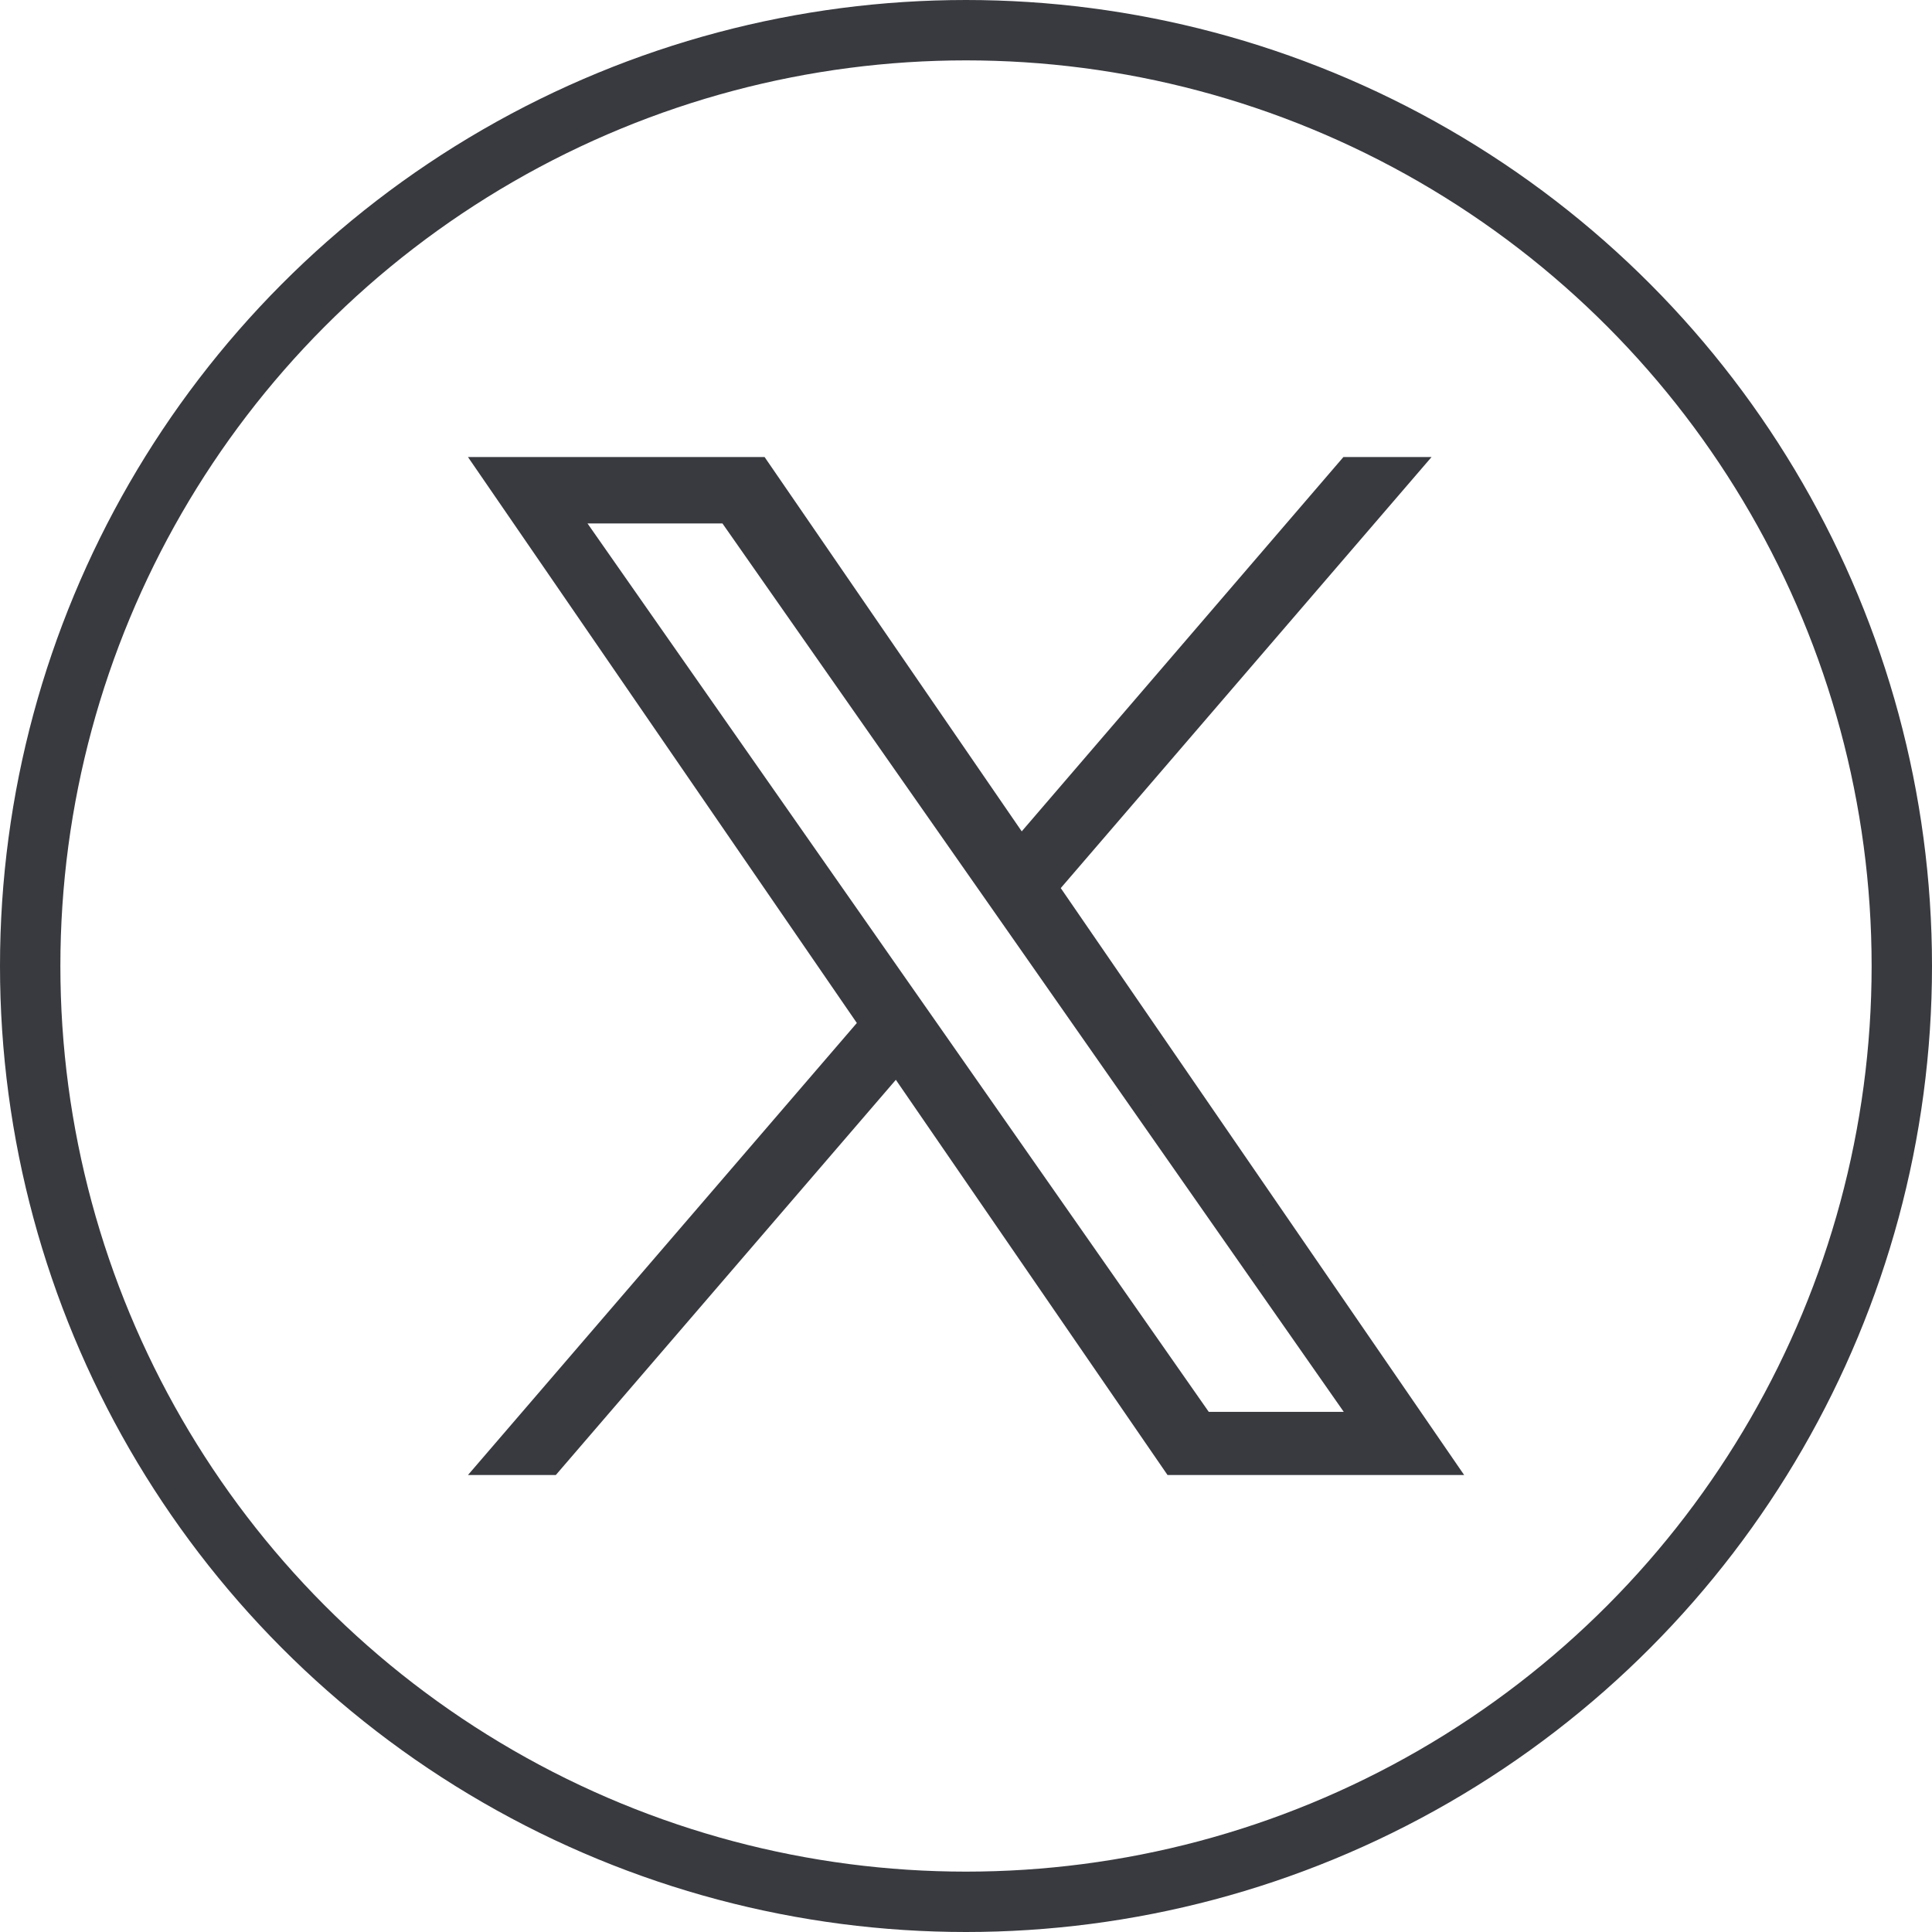
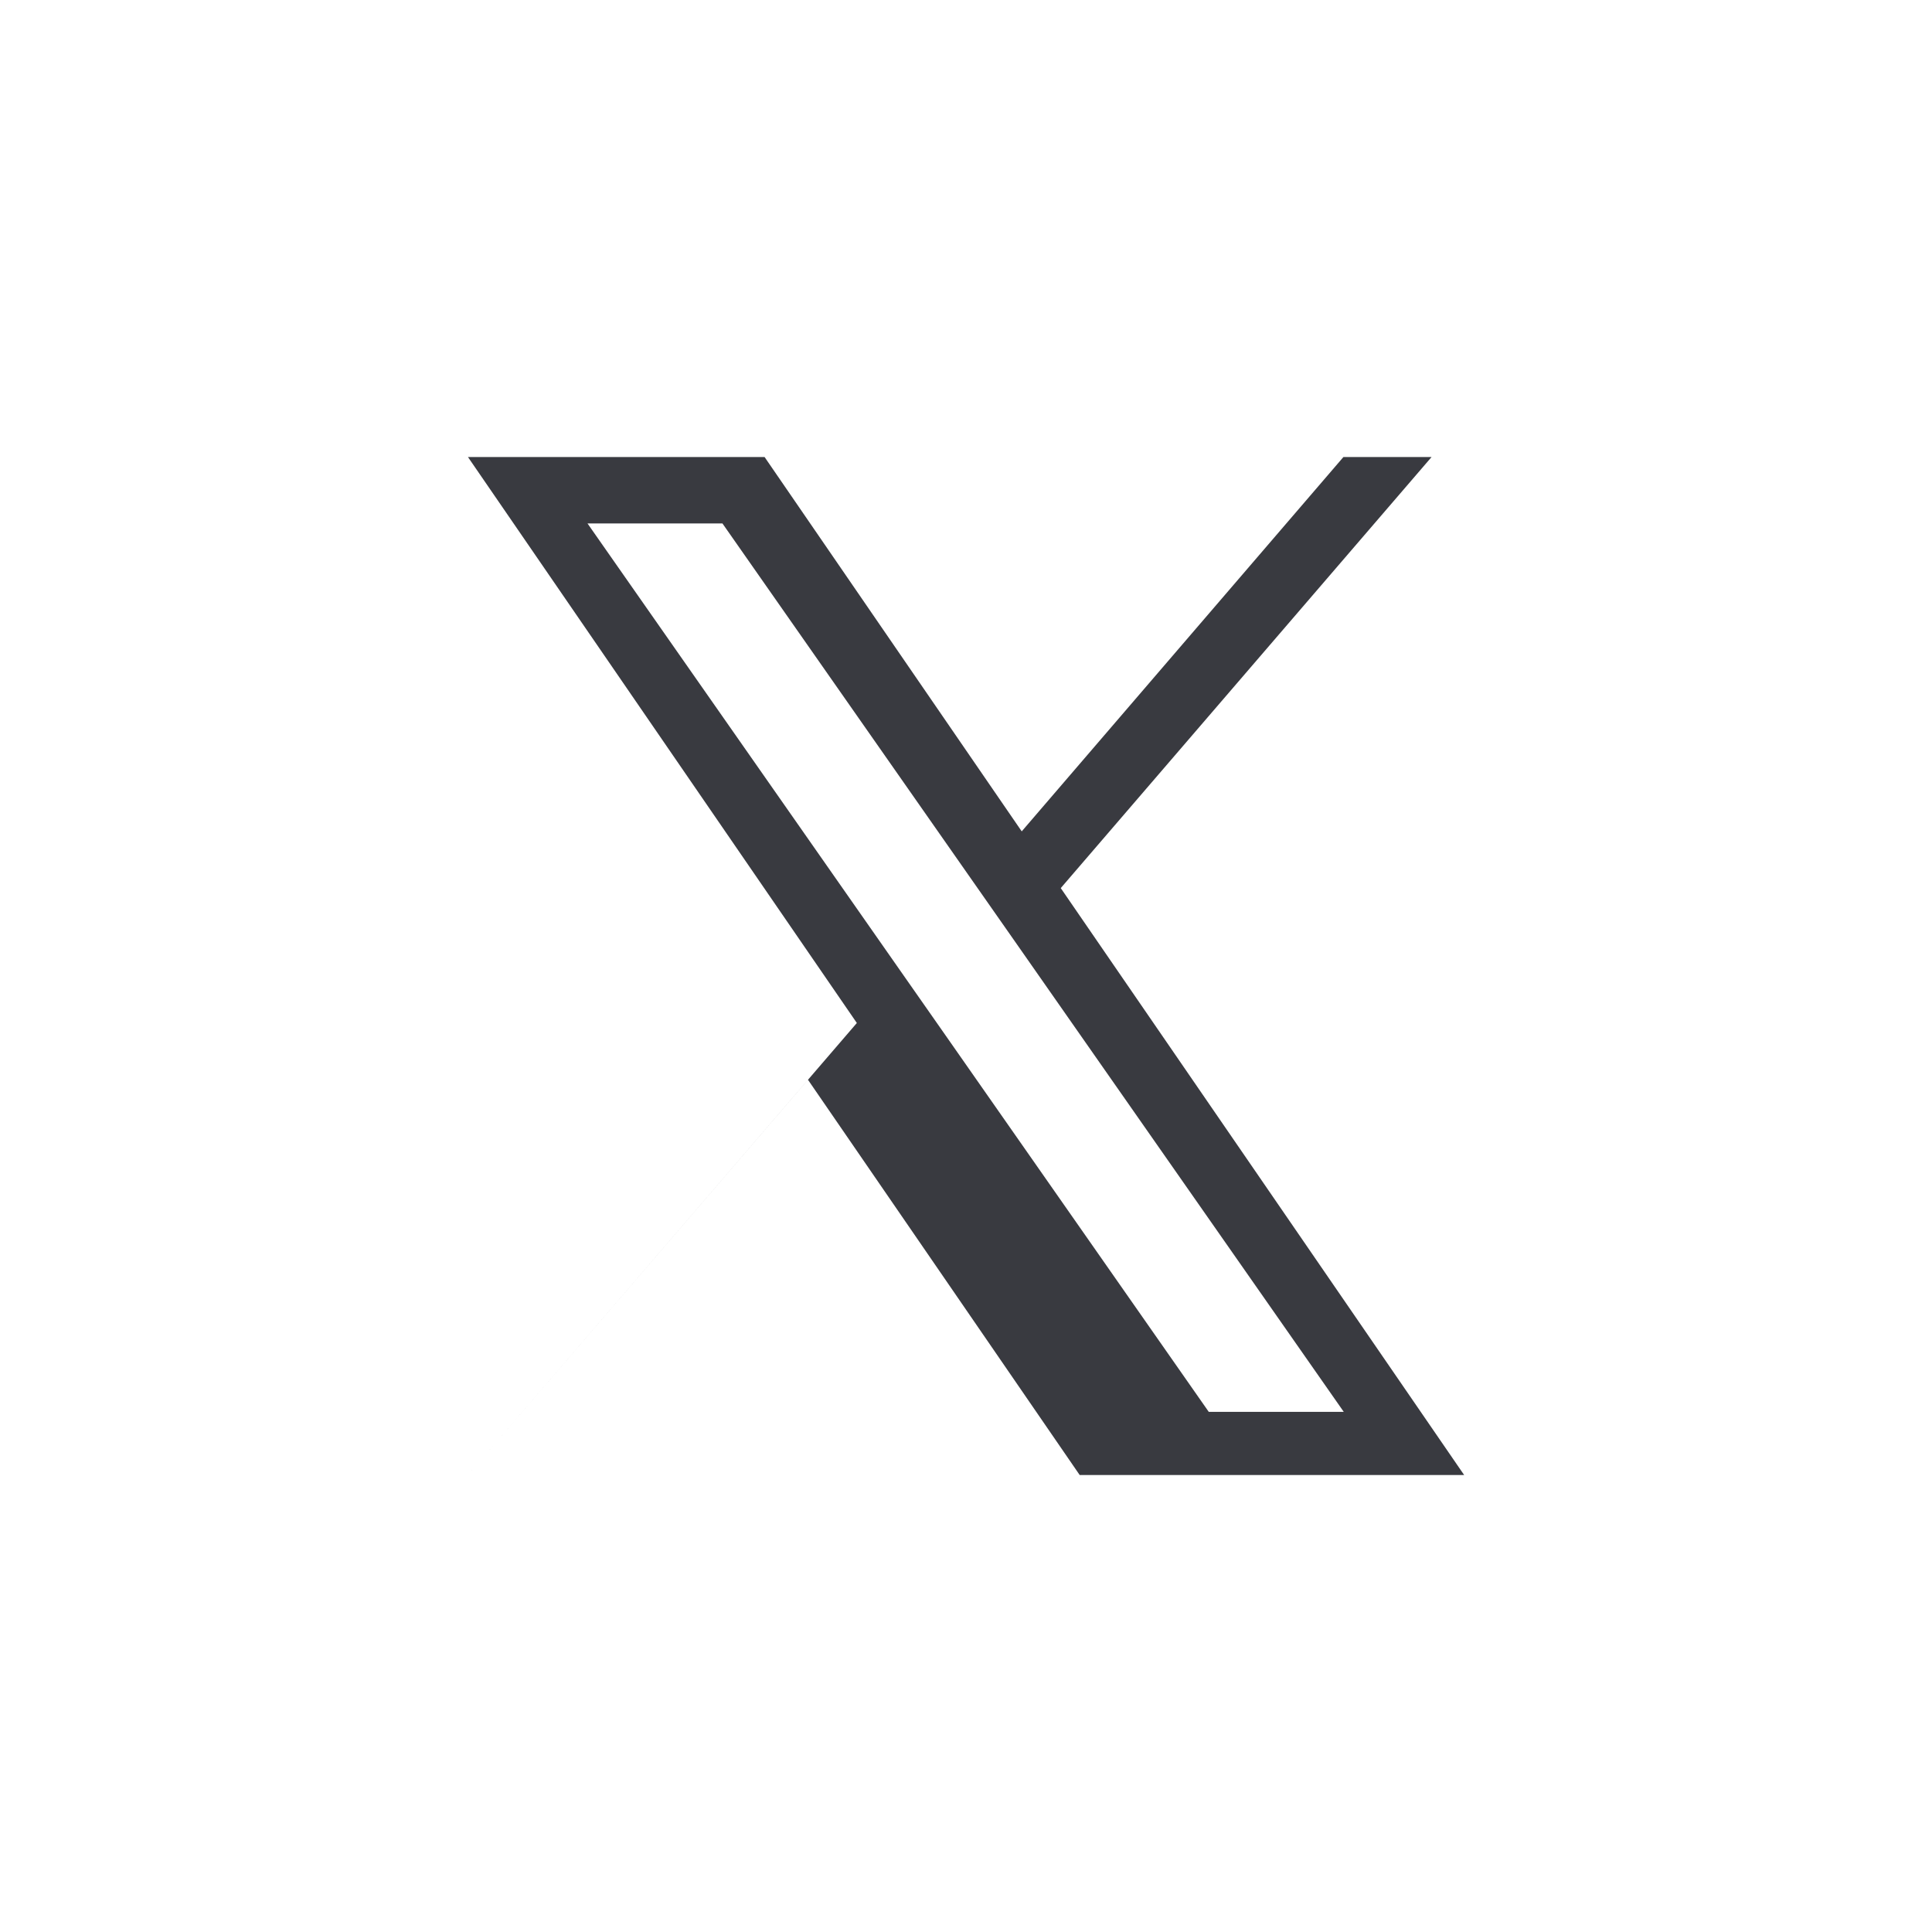
<svg xmlns="http://www.w3.org/2000/svg" width="32" height="32" viewBox="0 0 32 32">
  <g id="グループ_20420" data-name="グループ 20420" transform="translate(-0.344)">
    <g id="楕円形_21" data-name="楕円形 21" transform="translate(0.344)" fill="none" stroke="#393a3f" stroke-width="1">
-       <circle cx="16" cy="16" r="16" stroke="none" />
-       <circle cx="16" cy="16" r="15.5" fill="none" />
-     </g>
-     <path id="logo" d="M9.819,7.139,15.96,0H14.5L9.172,6.2,4.913,0H0L6.441,9.374,0,16.861H1.455l5.632-6.546,4.5,6.546H16.5L9.818,7.139ZM7.825,9.457l-.653-.933L1.98,1.1H4.215L8.406,7.09l.653.933,5.447,7.792H12.27L7.825,9.457Z" transform="translate(8.095 7.57)" fill="#393a40" />
+       </g>
+     <path id="logo" d="M9.819,7.139,15.96,0H14.5L9.172,6.2,4.913,0H0L6.441,9.374,0,16.861l5.632-6.546,4.5,6.546H16.5L9.818,7.139ZM7.825,9.457l-.653-.933L1.98,1.1H4.215L8.406,7.09l.653.933,5.447,7.792H12.27L7.825,9.457Z" transform="translate(8.095 7.57)" fill="#393a40" />
  </g>
</svg>